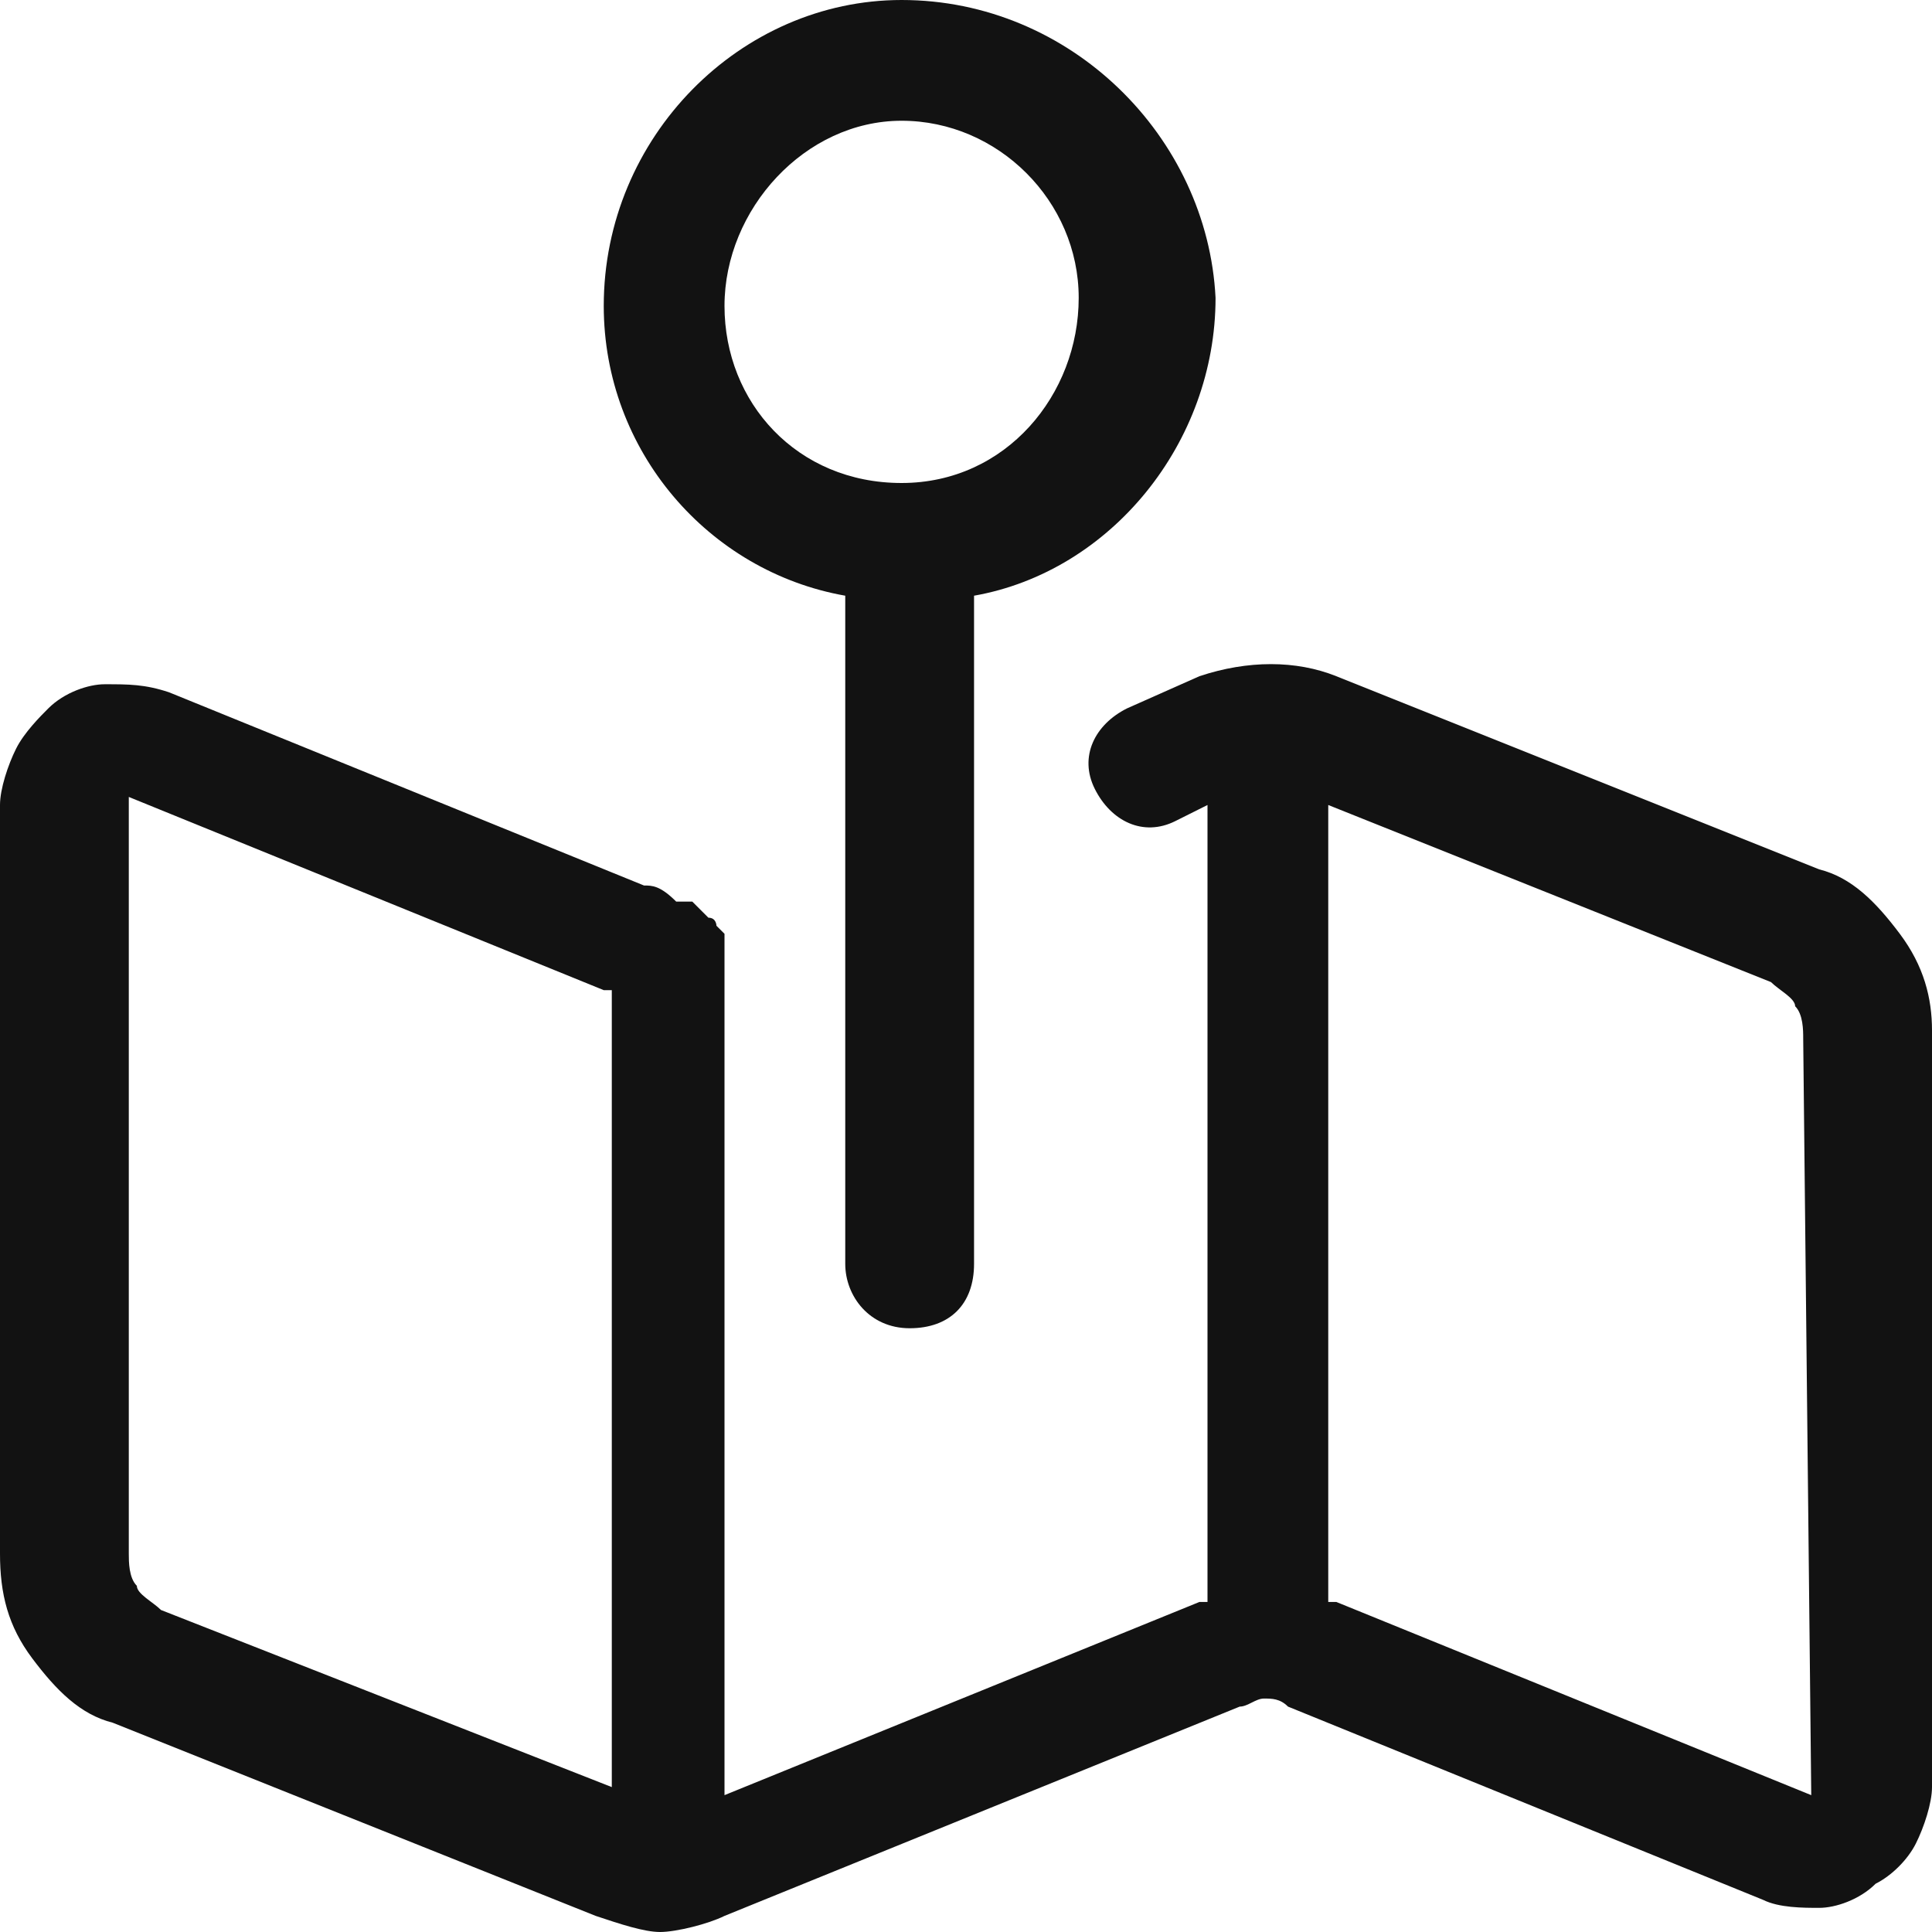
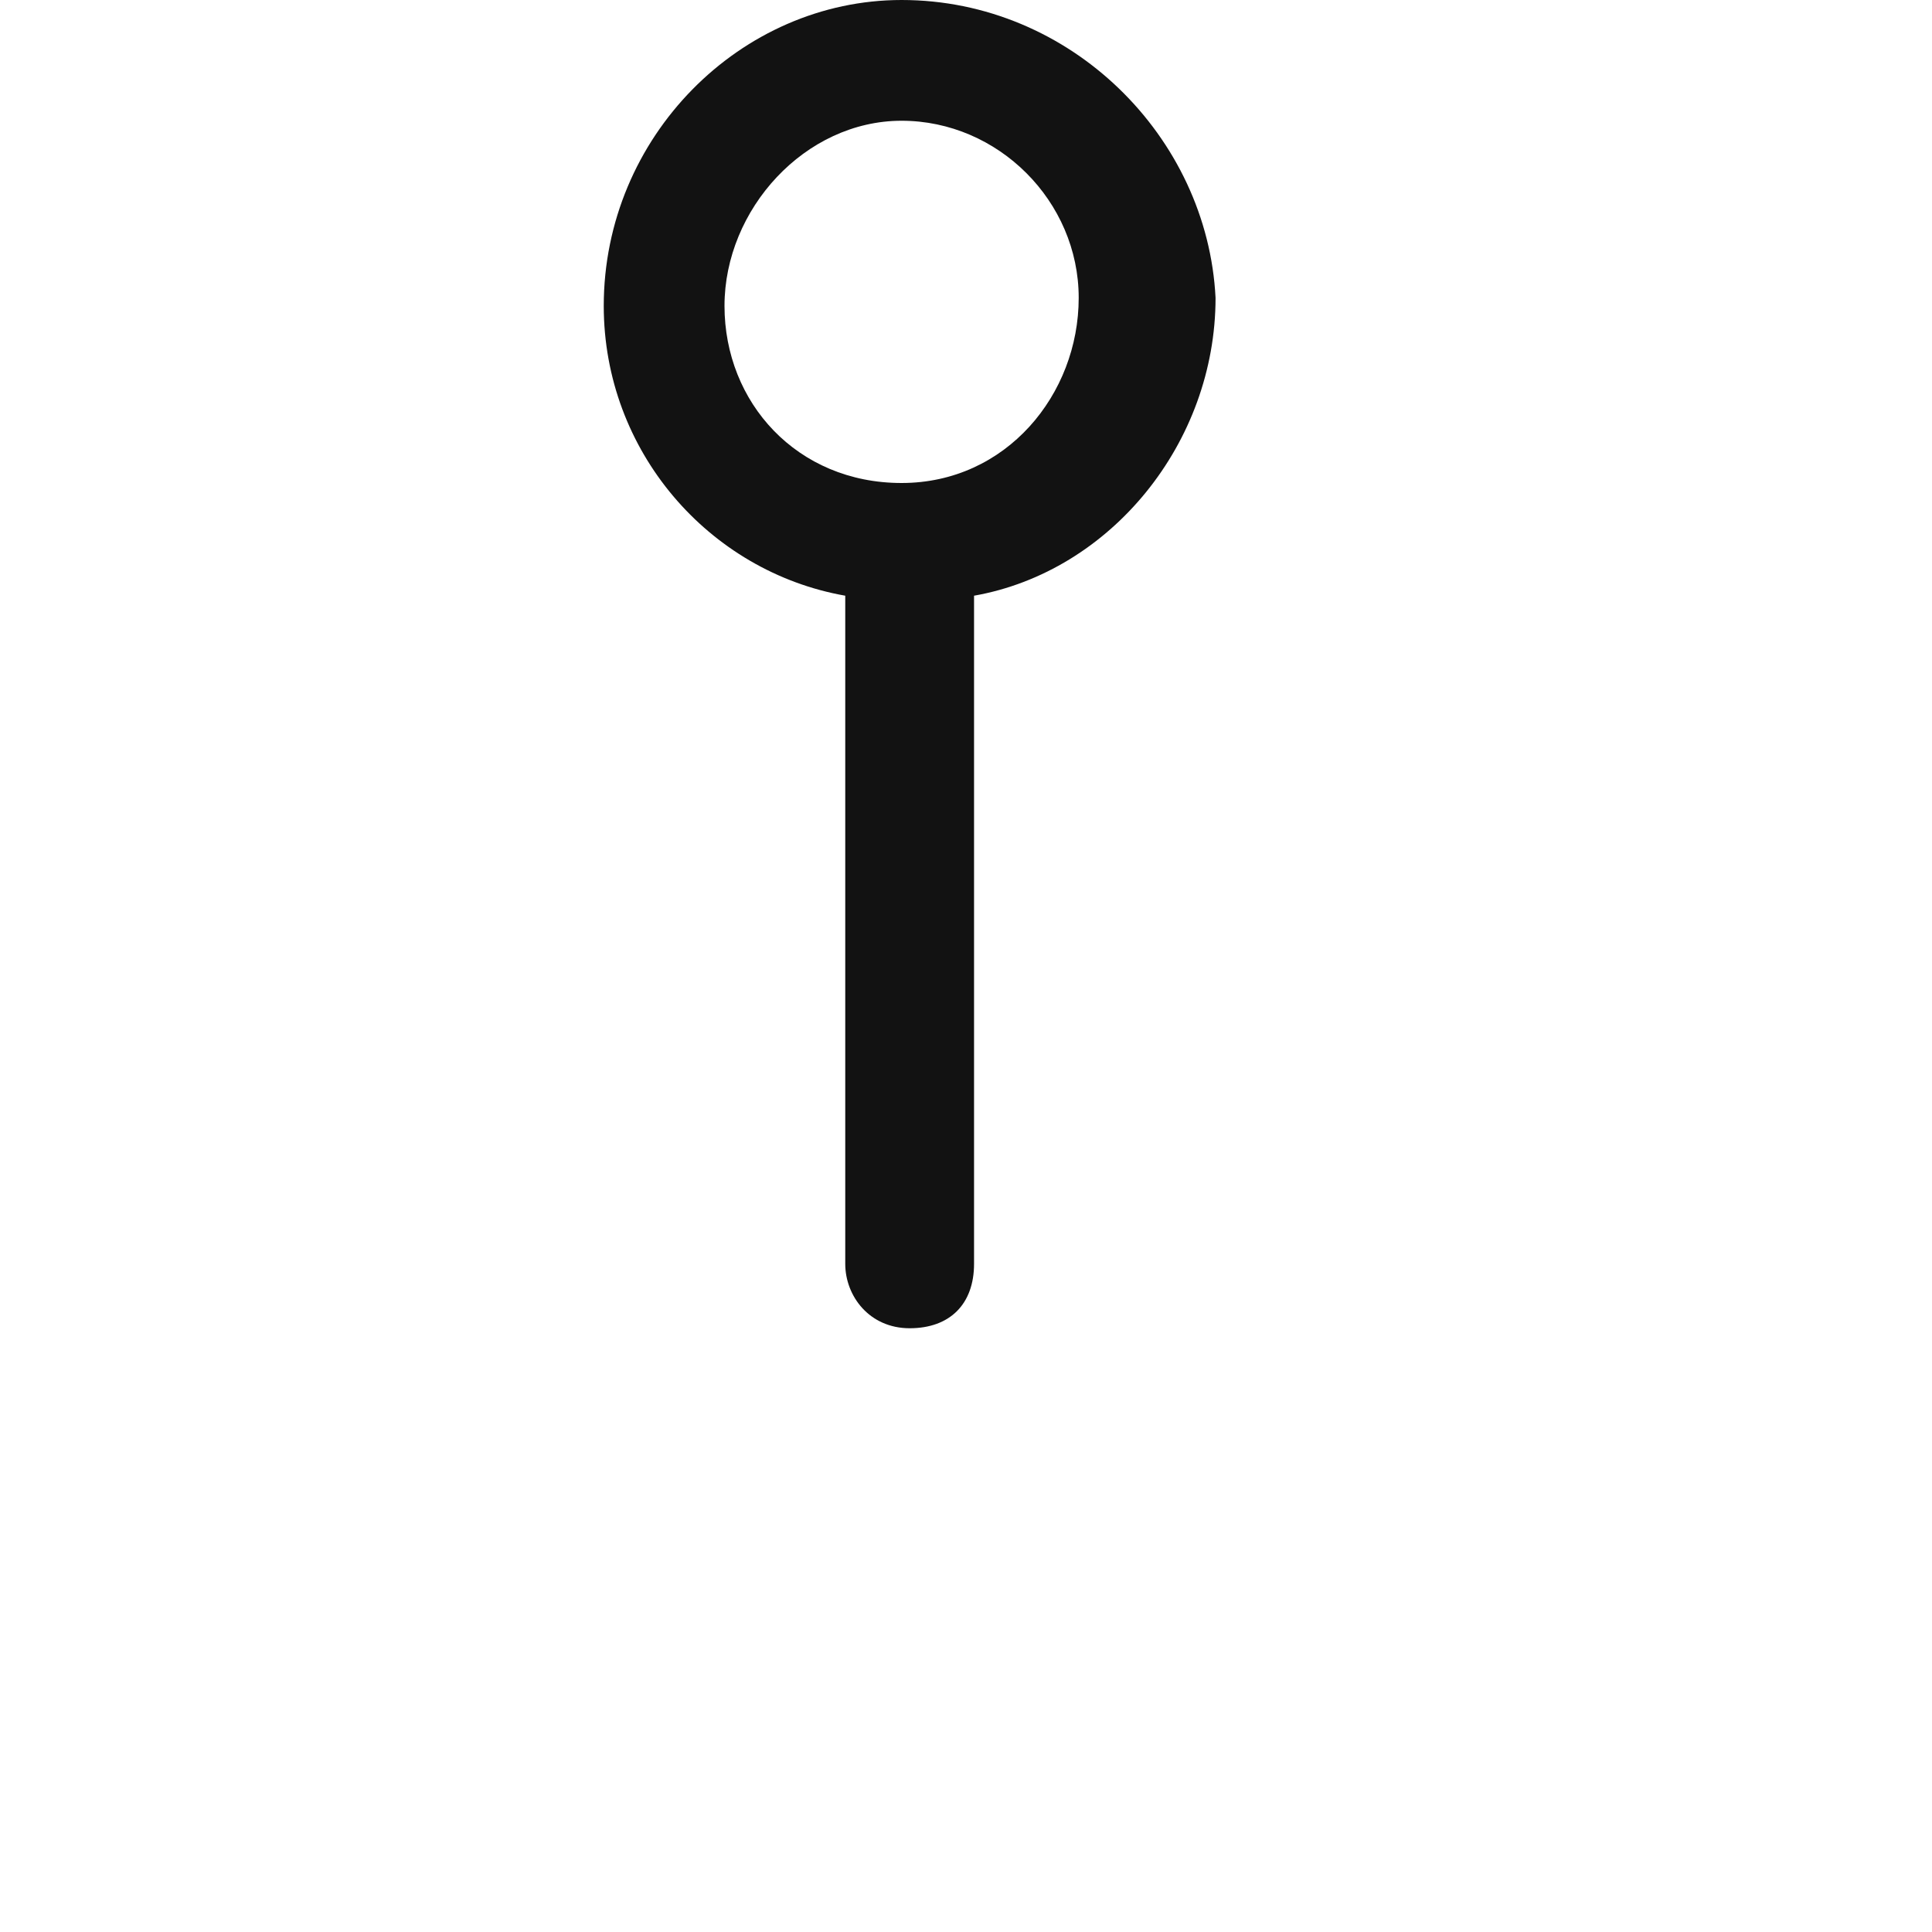
<svg xmlns="http://www.w3.org/2000/svg" version="1.1" id="Ebene_1" x="0px" y="0px" viewBox="0 0 24 24" style="enable-background:new 0 0 24 24;" xml:space="preserve">
  <style type="text/css">
	.st0{fill:#121212;}
</style>
  <g>
-     <path class="st0" d="M23.6,11.6c-0.3-0.4-0.6-0.7-1-0.8l-6-2.4c-0.5-0.2-1.1-0.2-1.7,0L14,8.8c-0.4,0.2-0.6,0.6-0.4,1   s0.6,0.6,1,0.4L15,10v9.9c0,0-0.1,0-0.1,0L9,22.3V11.8c0-0.1,0-0.1,0-0.1c0,0,0-0.1,0-0.1c0,0-0.1-0.1-0.1-0.1c0,0,0-0.1-0.1-0.1   c0,0-0.1-0.1-0.1-0.1c0,0-0.1-0.1-0.1-0.1c0,0-0.1,0-0.1,0c0,0-0.1,0-0.1,0C8.2,11,8.1,11,8,11L2.1,8.6C1.8,8.5,1.6,8.5,1.3,8.5   c-0.2,0-0.5,0.1-0.7,0.3C0.5,8.9,0.3,9.1,0.2,9.3C0.1,9.5,0,9.8,0,10v9.3c0,0.5,0.1,0.9,0.4,1.3c0.3,0.4,0.6,0.7,1,0.8l6,2.4   C7.7,23.9,8,24,8.2,24s0.6-0.1,0.8-0.2l6.4-2.6c0.1,0,0.2-0.1,0.3-0.1c0,0,0,0,0,0c0,0,0,0,0,0c0.1,0,0.2,0,0.3,0.1l5.9,2.4   c0.2,0.1,0.5,0.1,0.7,0.1c0.2,0,0.5-0.1,0.7-0.3c0.2-0.1,0.4-0.3,0.5-0.5c0.1-0.2,0.2-0.5,0.2-0.7v-9.4C24,12.4,23.9,12,23.6,11.6z    M2,20c-0.1-0.1-0.3-0.2-0.3-0.3c-0.1-0.1-0.1-0.3-0.1-0.4l0-9.4l5.9,2.4c0,0,0.1,0,0.1,0v9.9L2,20z M22.5,22.3l-5.9-2.4   c0,0-0.1,0-0.1,0V10l5.5,2.2c0.1,0.1,0.3,0.2,0.3,0.3c0.1,0.1,0.1,0.3,0.1,0.4L22.5,22.3z" />
    <path class="st0" d="M10.5,7.4v8.3c0,0.4,0.3,0.8,0.8,0.8s0.8-0.3,0.8-0.8V7.4c1.7-0.3,3-1.9,3-3.7C15,1.7,13.3,0,11.2,0   C9.2,0,7.5,1.7,7.5,3.8C7.5,5.6,8.8,7.1,10.5,7.4z M11.2,1.5c1.2,0,2.2,1,2.2,2.2S12.5,6,11.2,6S9,5,9,3.8S10,1.5,11.2,1.5z" />
  </g>
</svg>